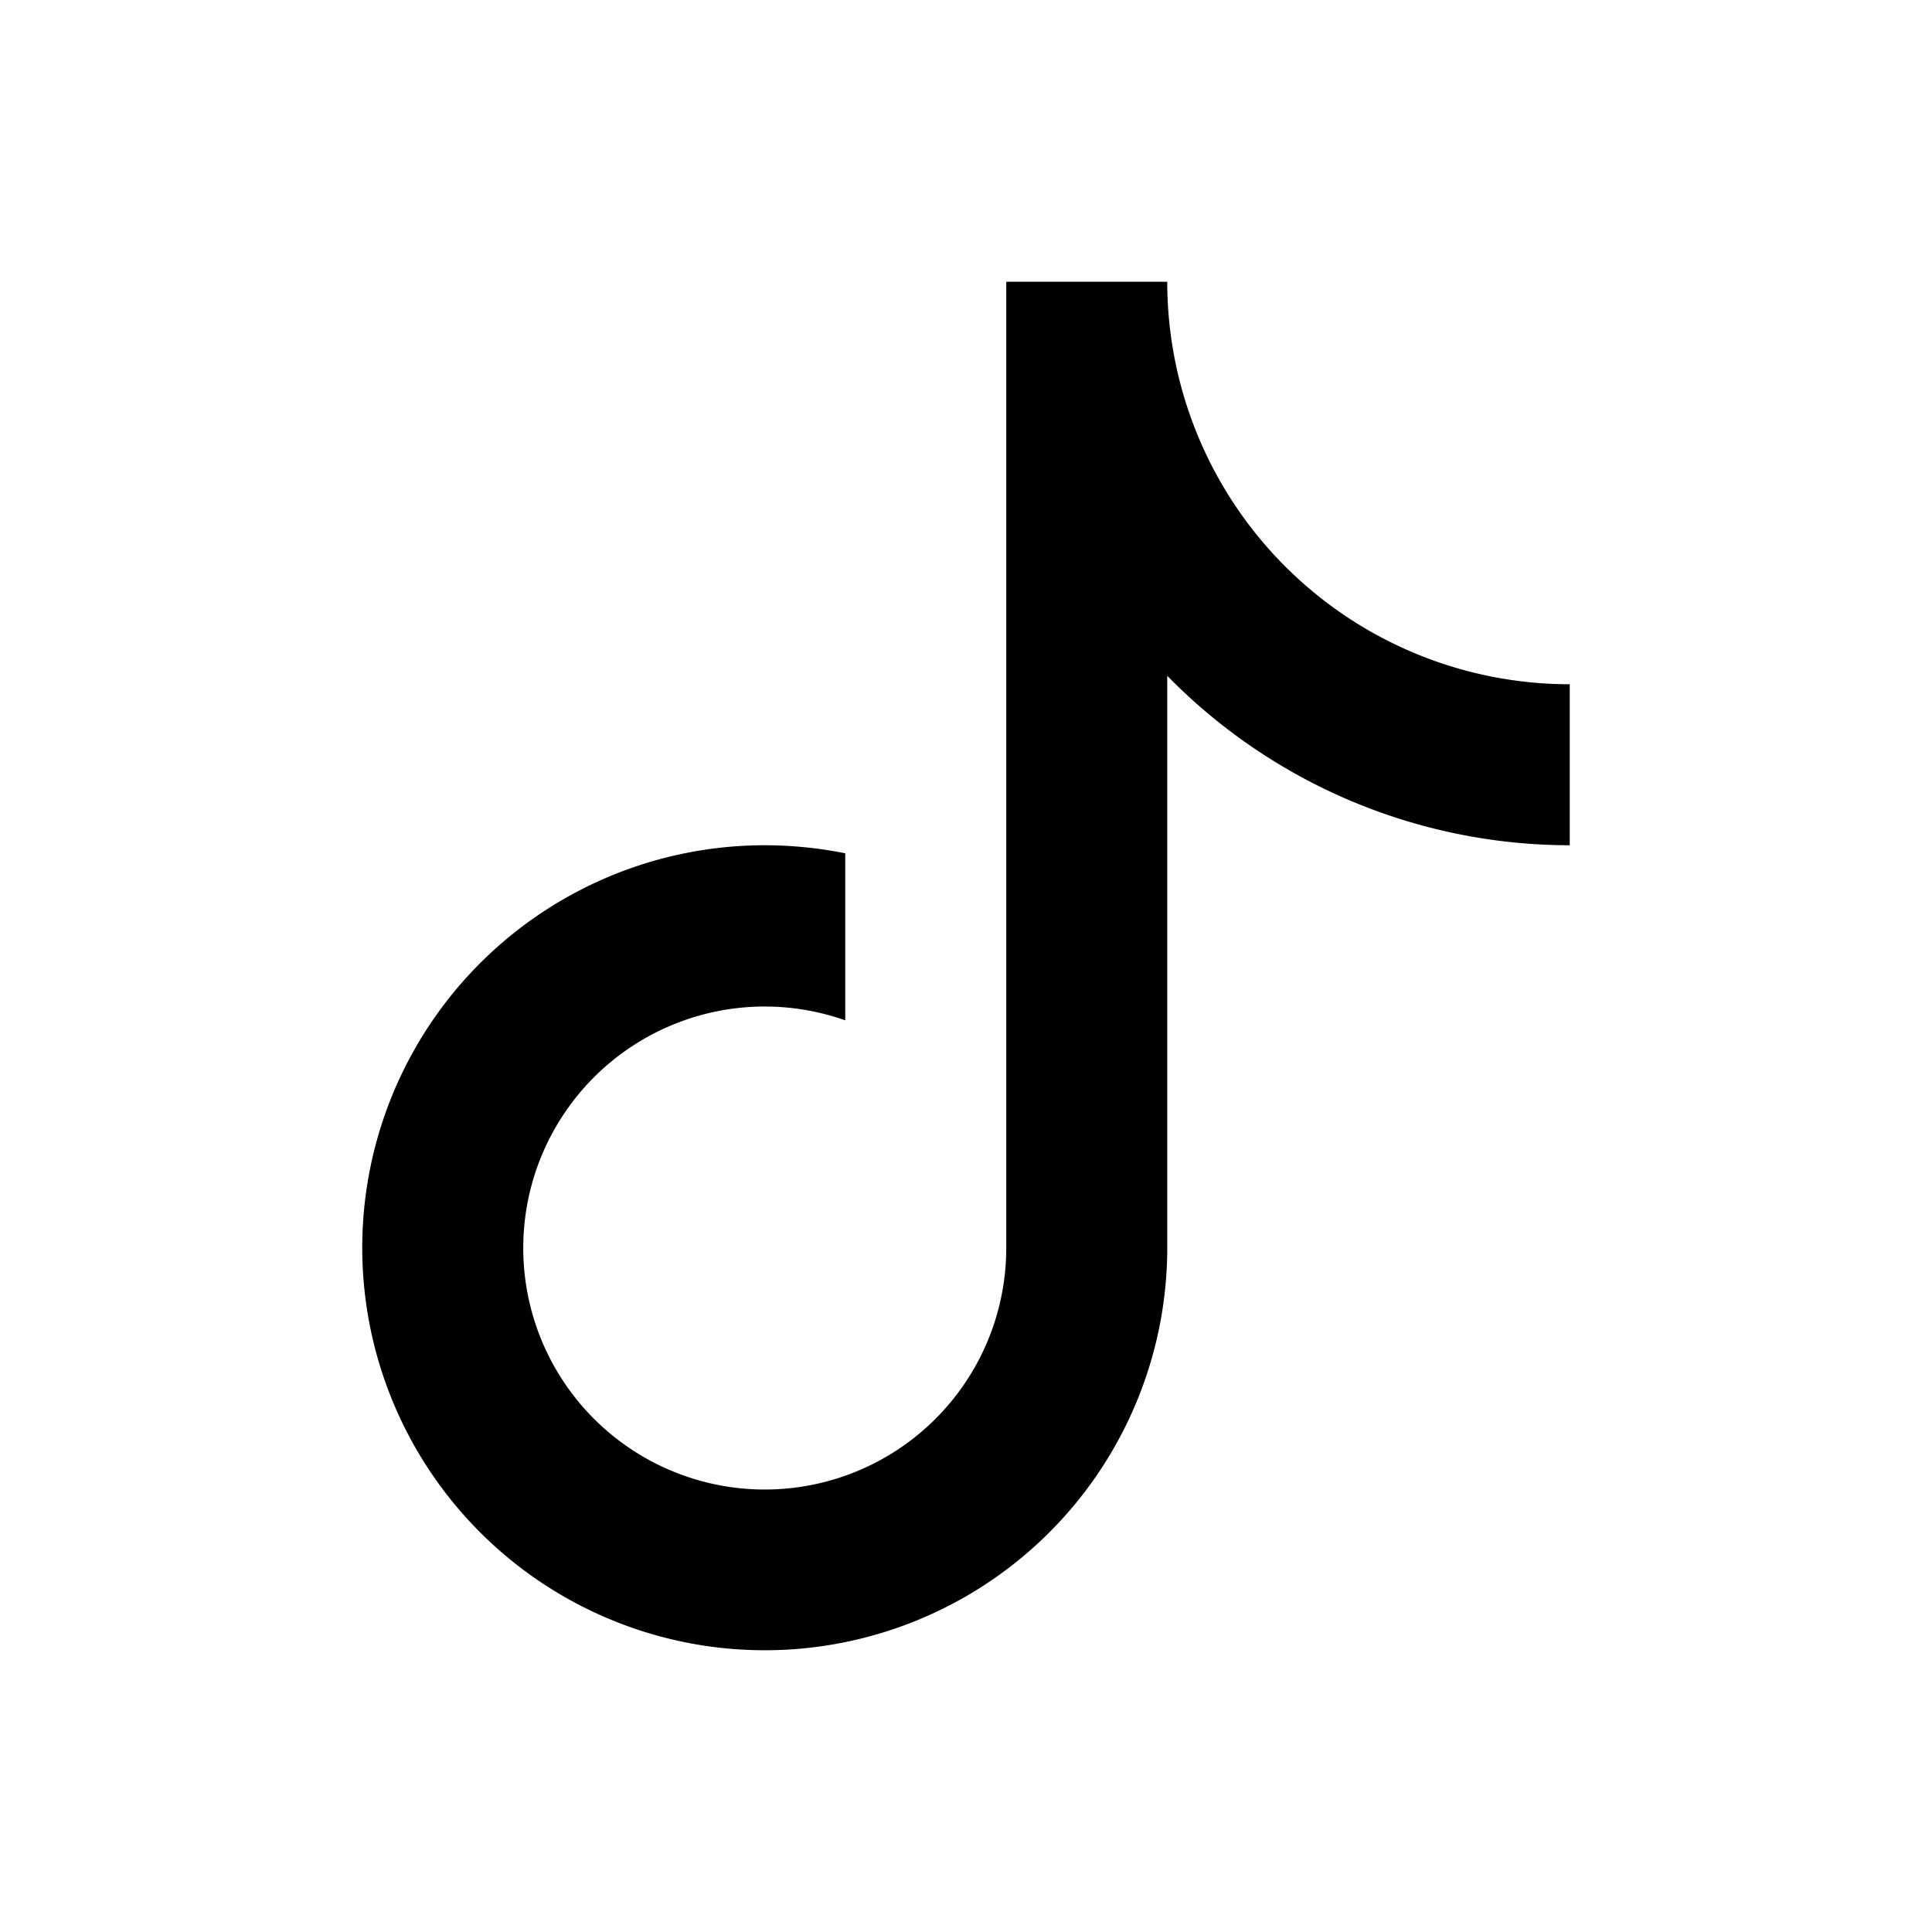
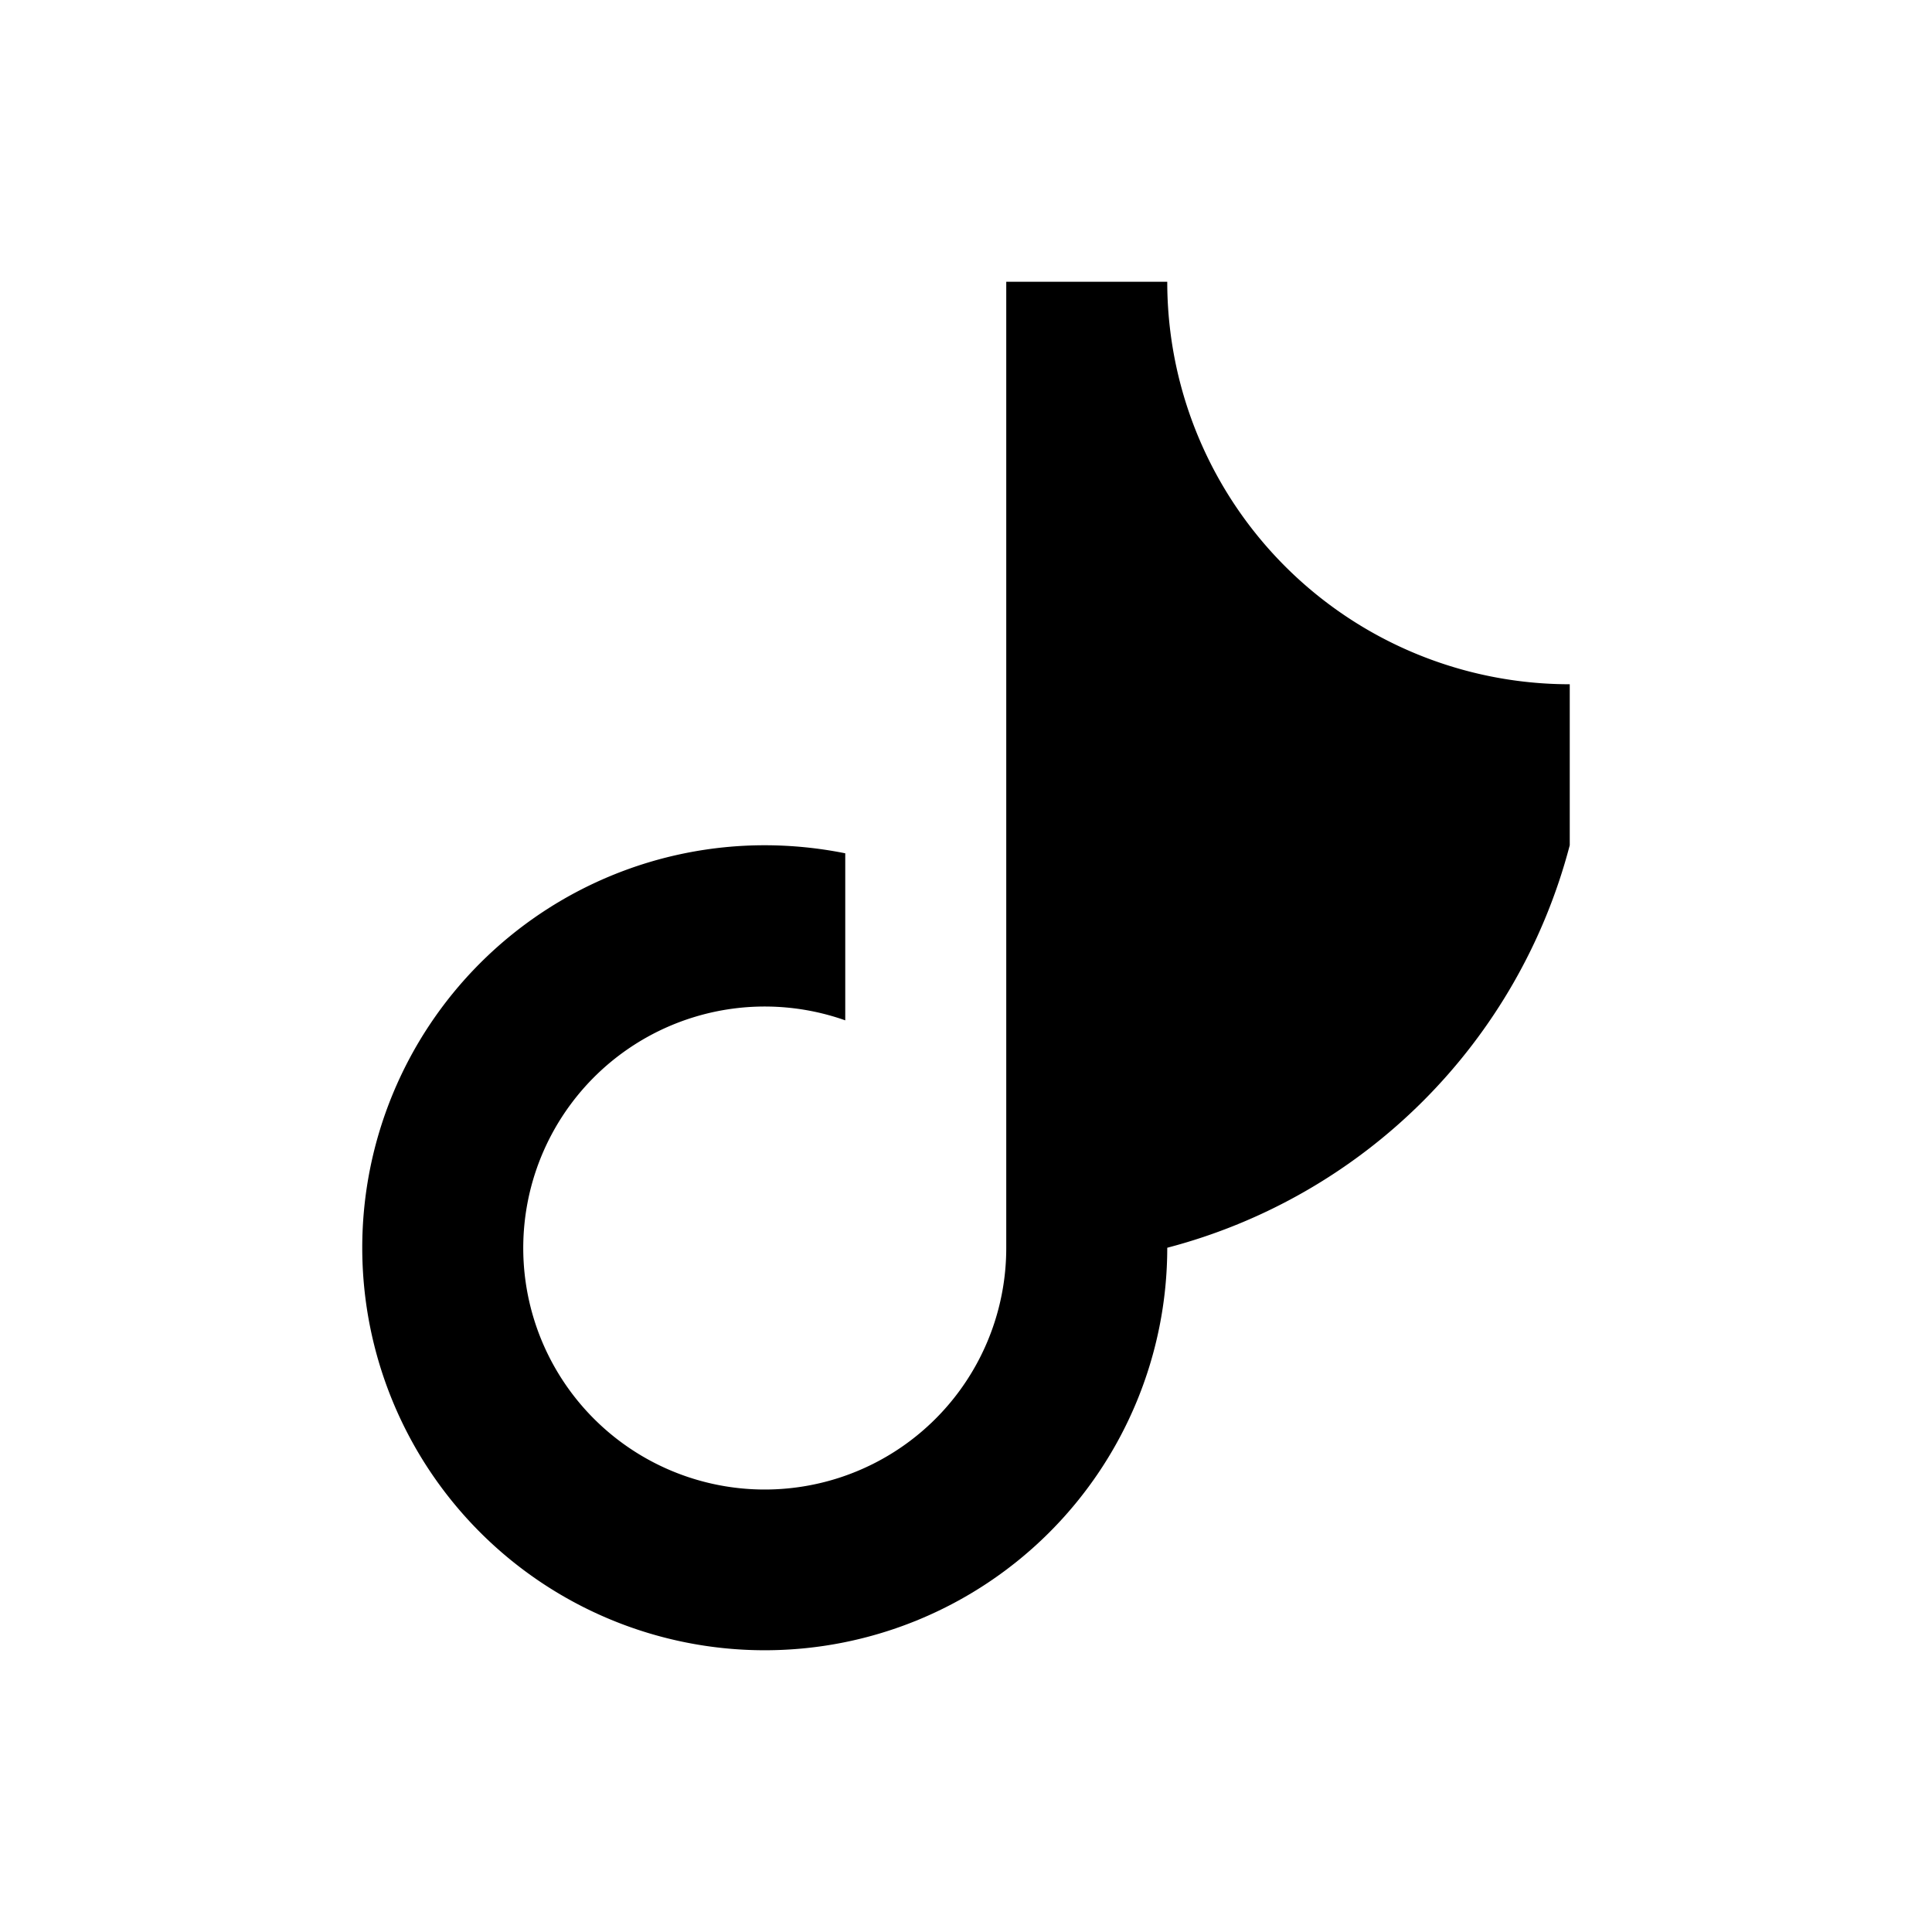
<svg xmlns="http://www.w3.org/2000/svg" t="1663157182185" class="icon" viewBox="0 0 1024 1024" version="1.1" p-id="77521" width="200" height="200">
-   <path d="M618.667 149.333h-85.333v512a128 128 0 1 1-85.333-120.533V452.267a217.6 217.6 0 0 0-42.667-4.267 213.333 213.333 0 1 0 213.333 213.333V358.187A298.667 298.667 0 0 0 832 448v-85.333A213.333 213.333 0 0 1 618.667 149.333z" p-id="77522" />
+   <path d="M618.667 149.333h-85.333v512a128 128 0 1 1-85.333-120.533V452.267a217.6 217.6 0 0 0-42.667-4.267 213.333 213.333 0 1 0 213.333 213.333A298.667 298.667 0 0 0 832 448v-85.333A213.333 213.333 0 0 1 618.667 149.333z" p-id="77522" />
</svg>